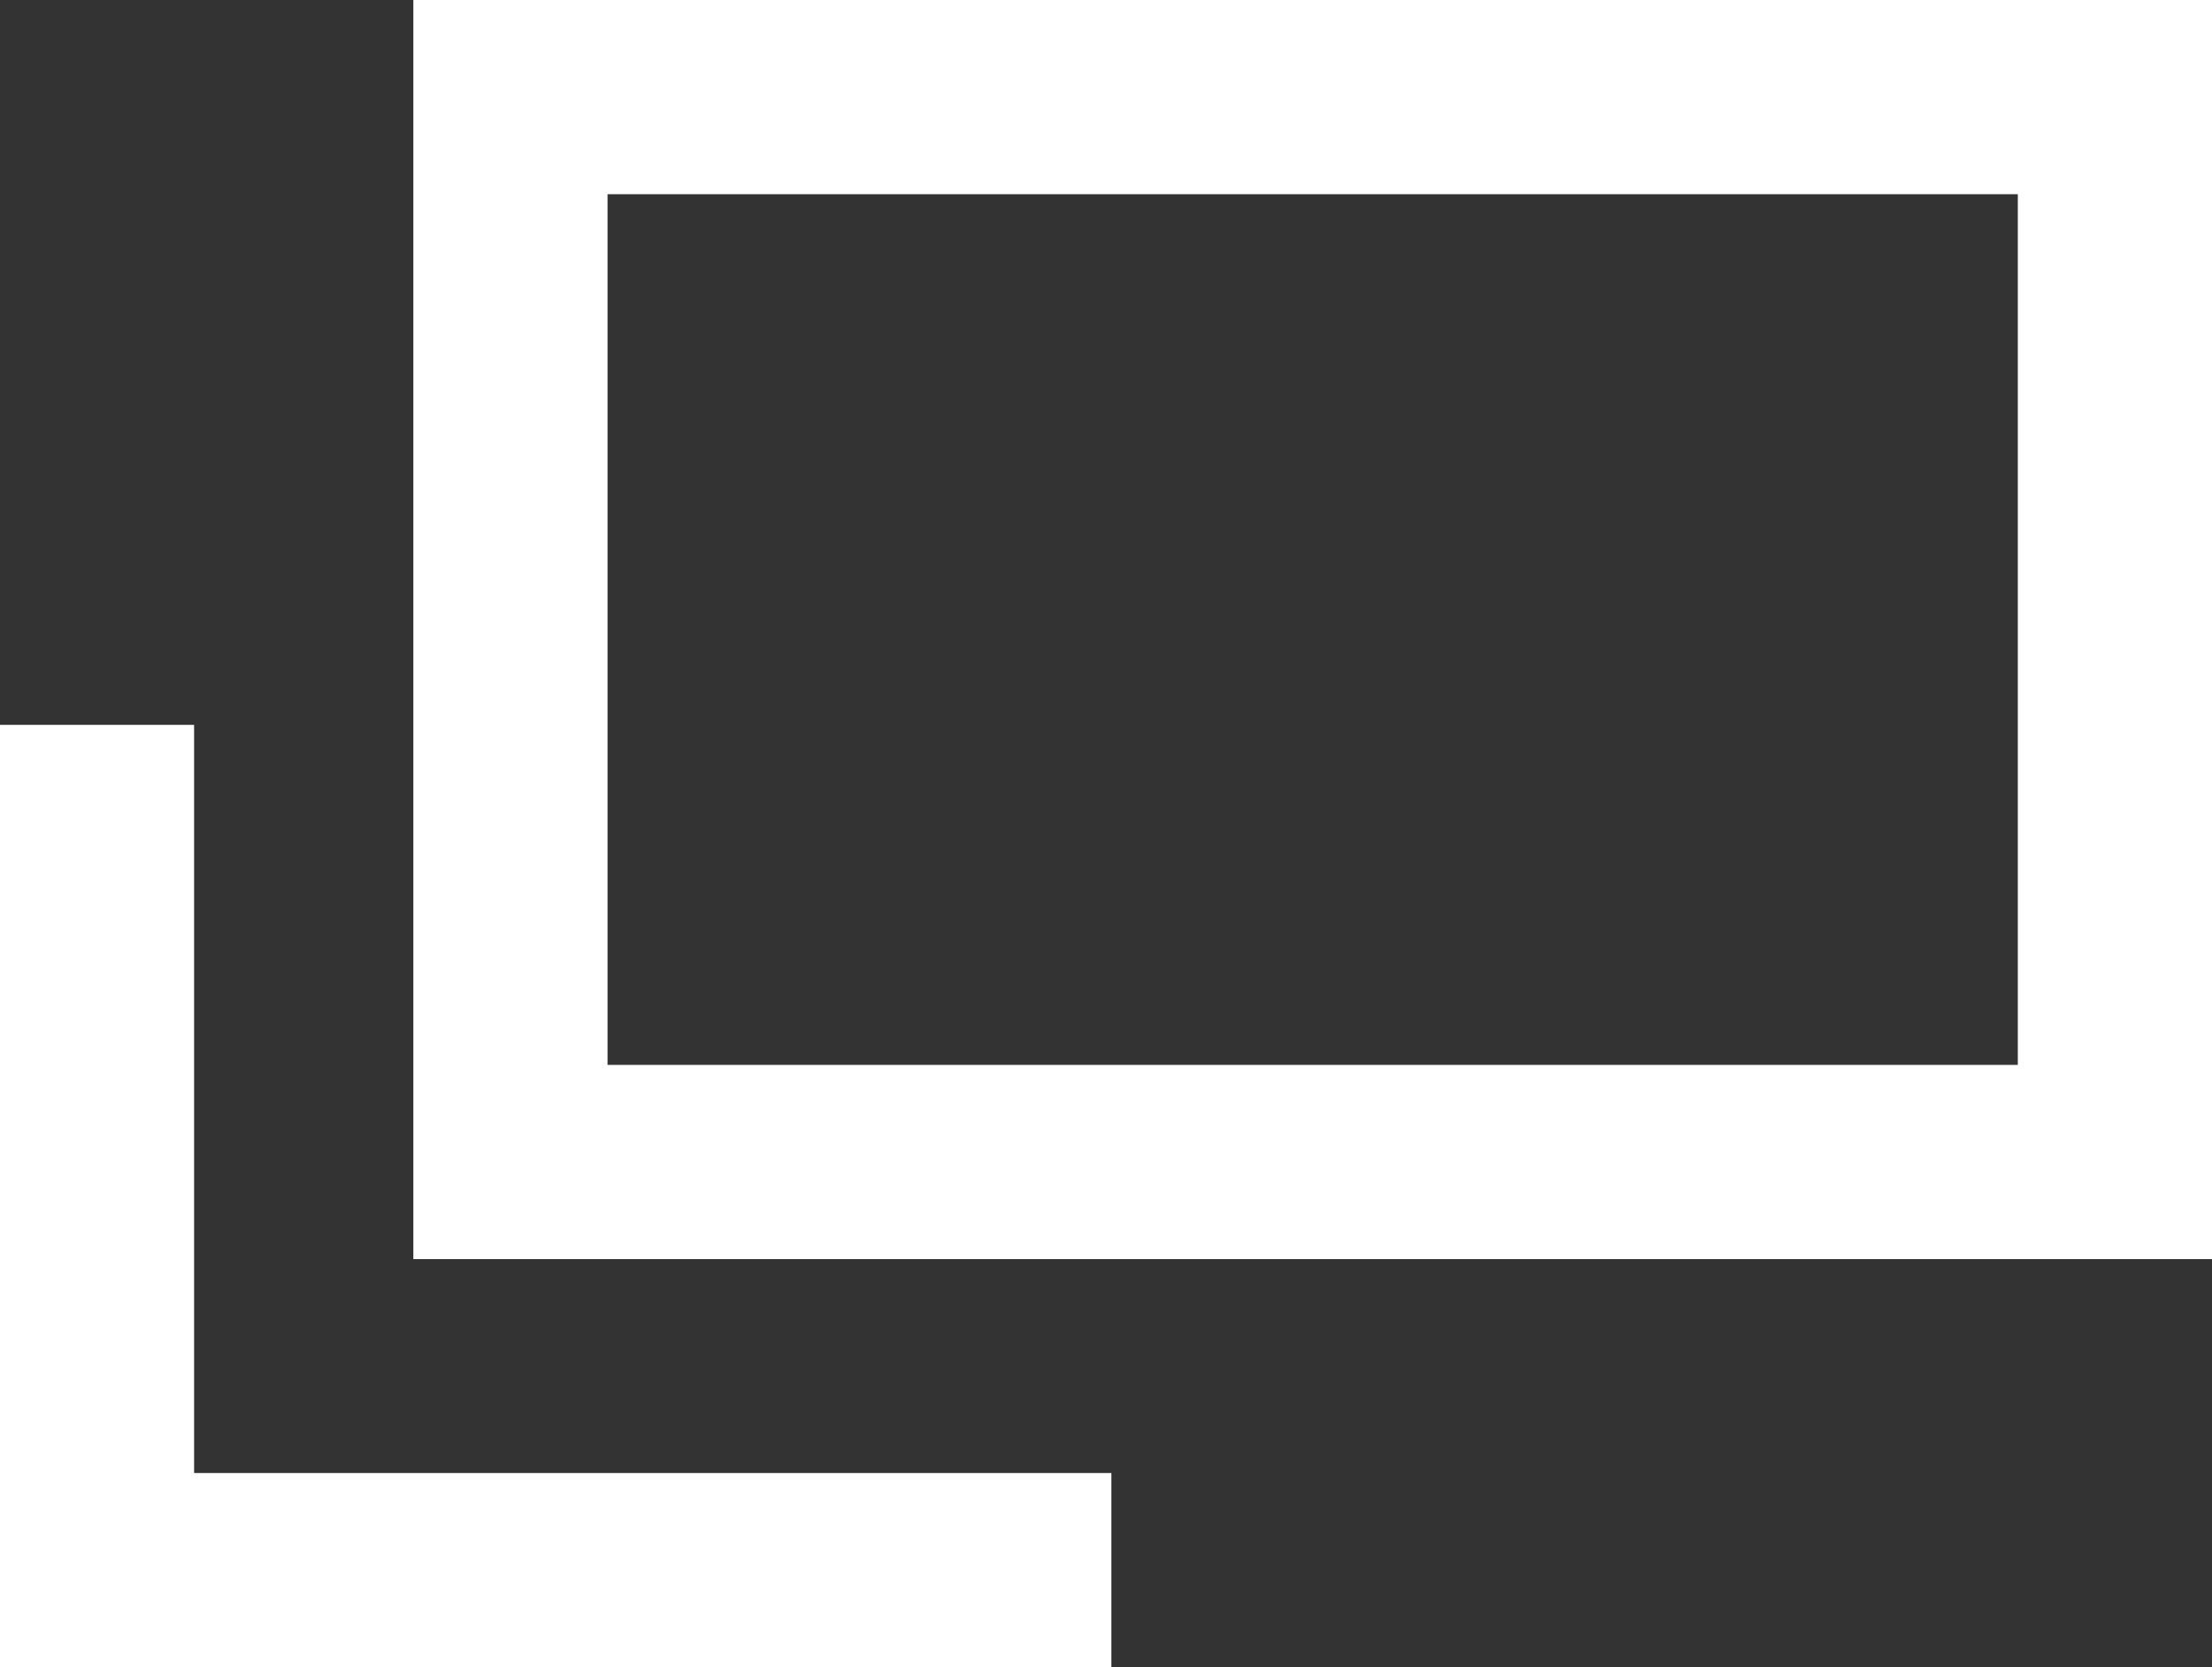
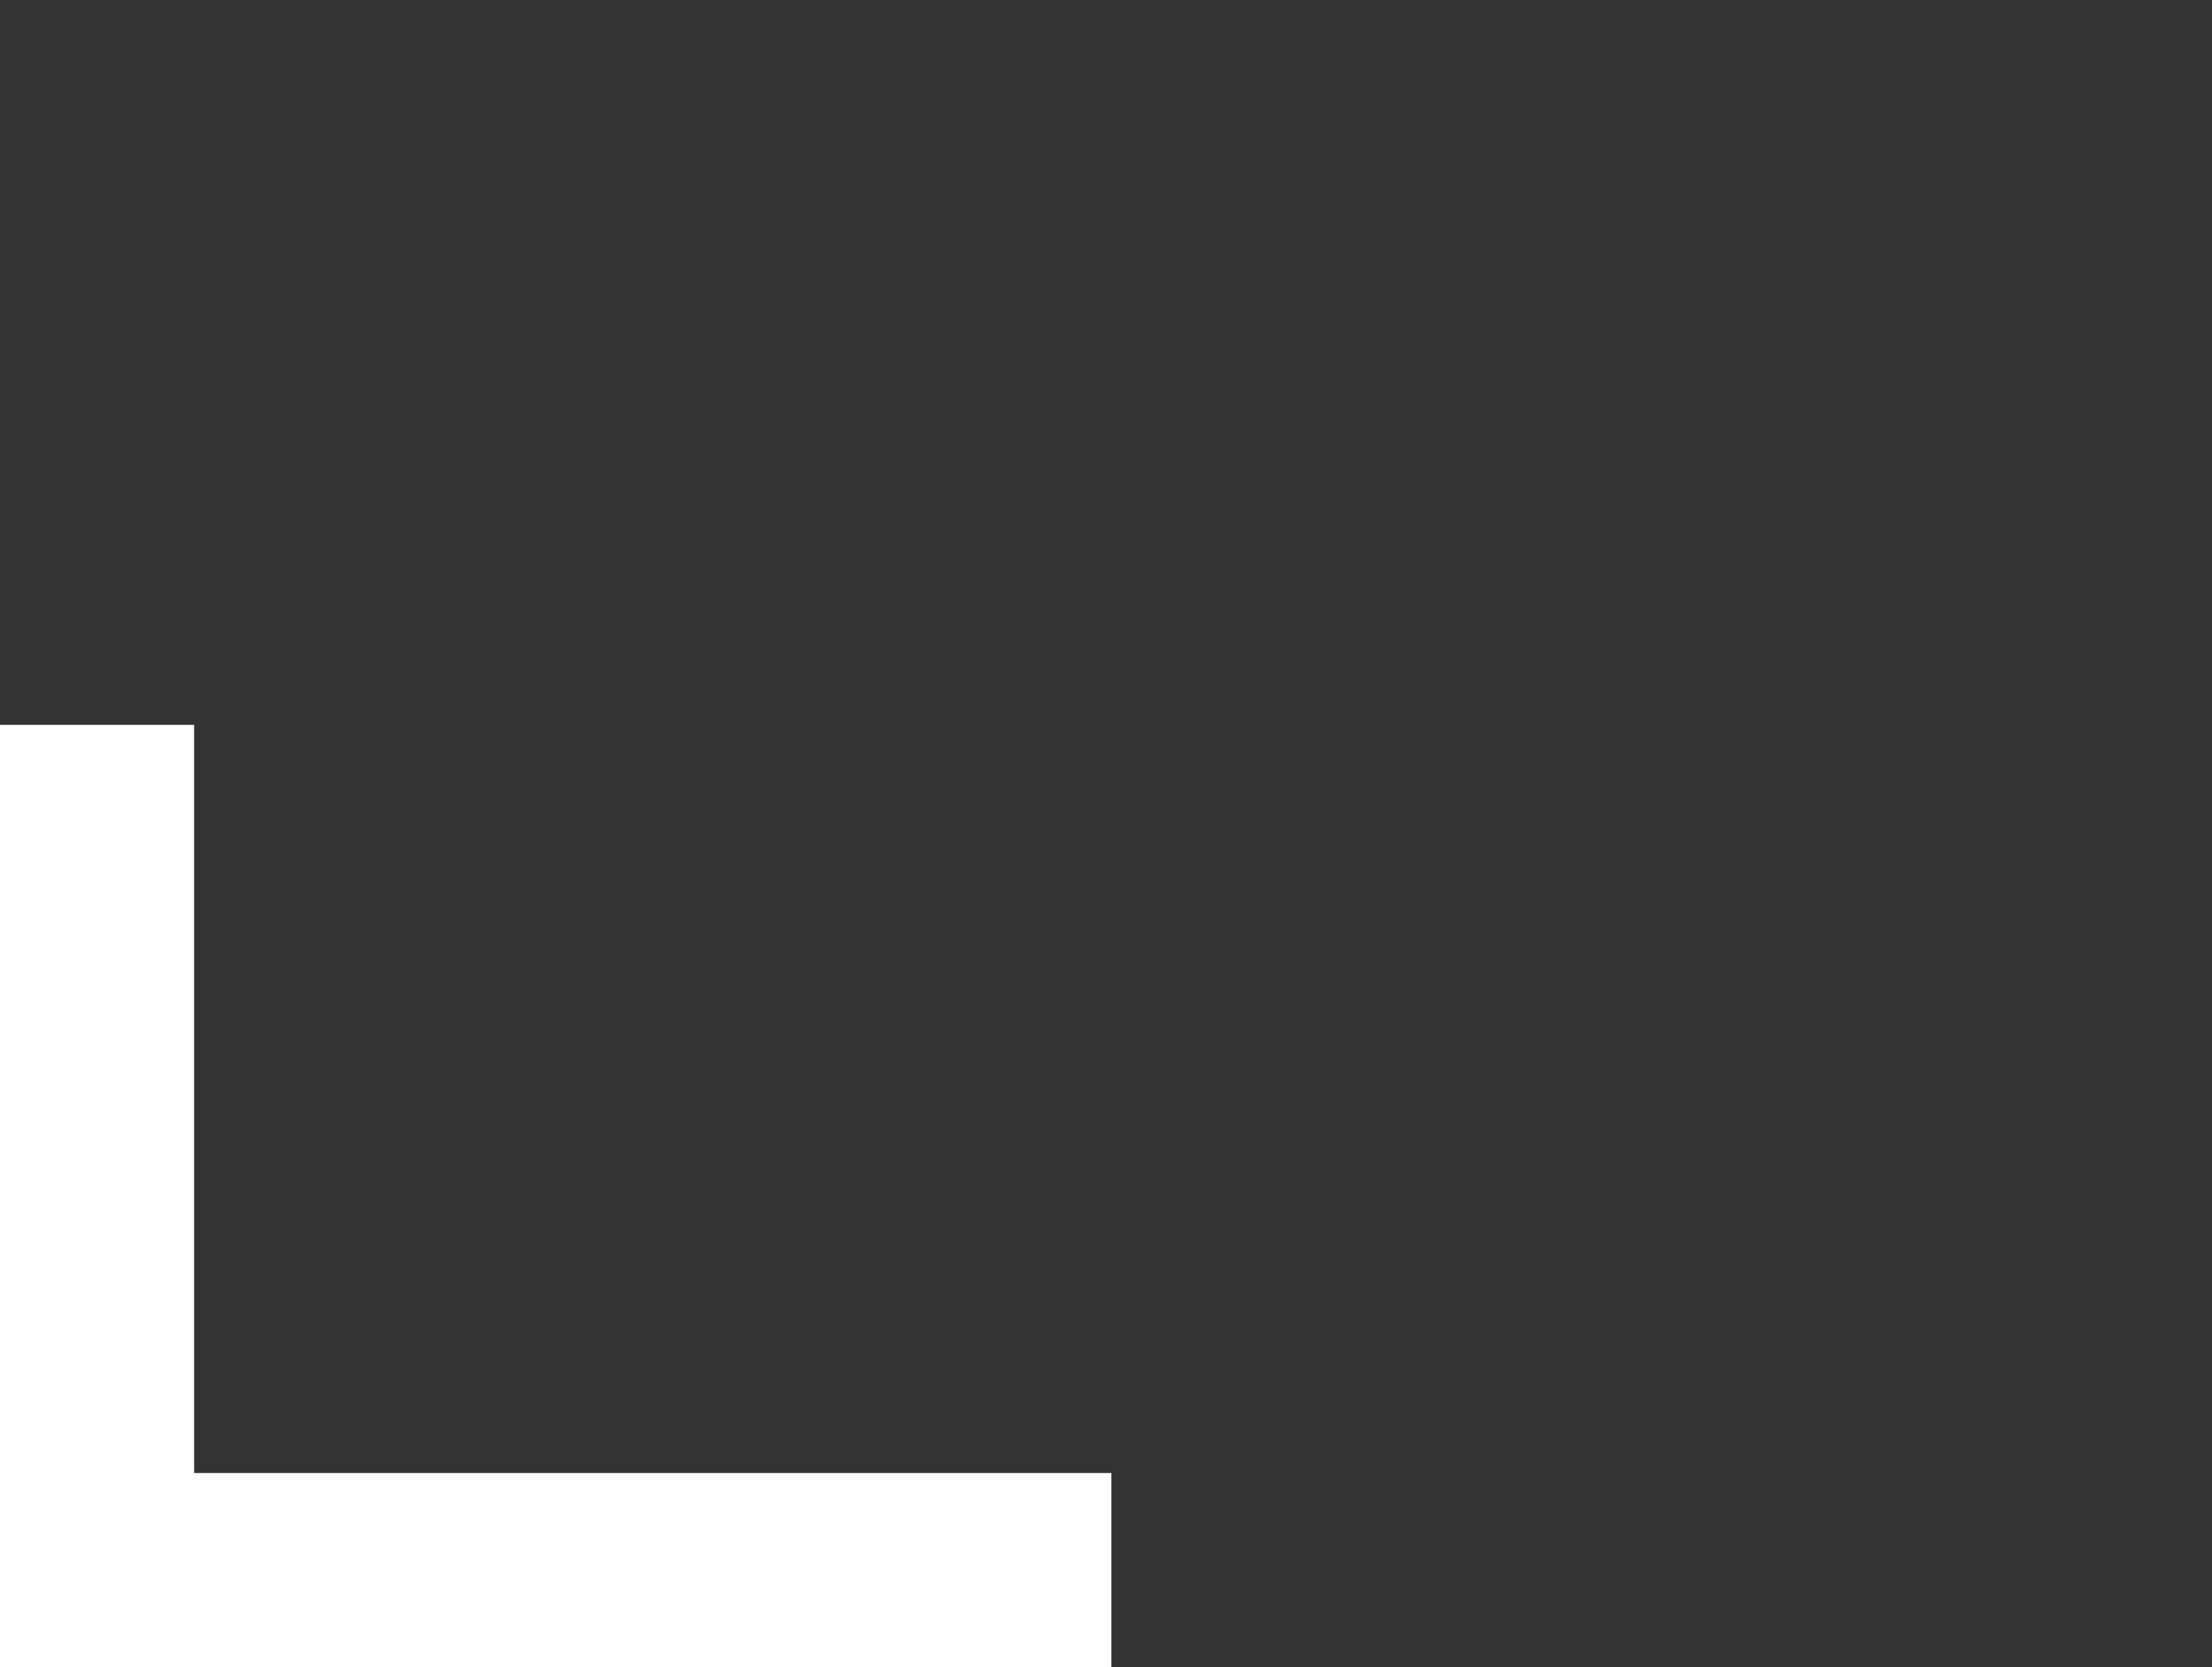
<svg xmlns="http://www.w3.org/2000/svg" width="22.781" height="17.17" viewBox="0 0 22.781 17.17">
  <rect x="0" y="0" width="22.781" height="17.17" fill="#333333" stroke="none" />
  <g transform="translate(3706.649 24889.086)">
    <g transform="translate(-3702.392 -24889.086)" fill="none" stroke="#fff" stroke-width="2">
-       <rect width="18.524" height="12.967" stroke="none" />
-       <rect x="1" y="1" width="16.524" height="10.967" fill="none" />
-     </g>
+       </g>
    <path d="M-3933.518-24861.5v8.705h10.447" transform="translate(227.868 -20.121)" fill="none" stroke="#fff" stroke-width="2" />
  </g>
</svg>